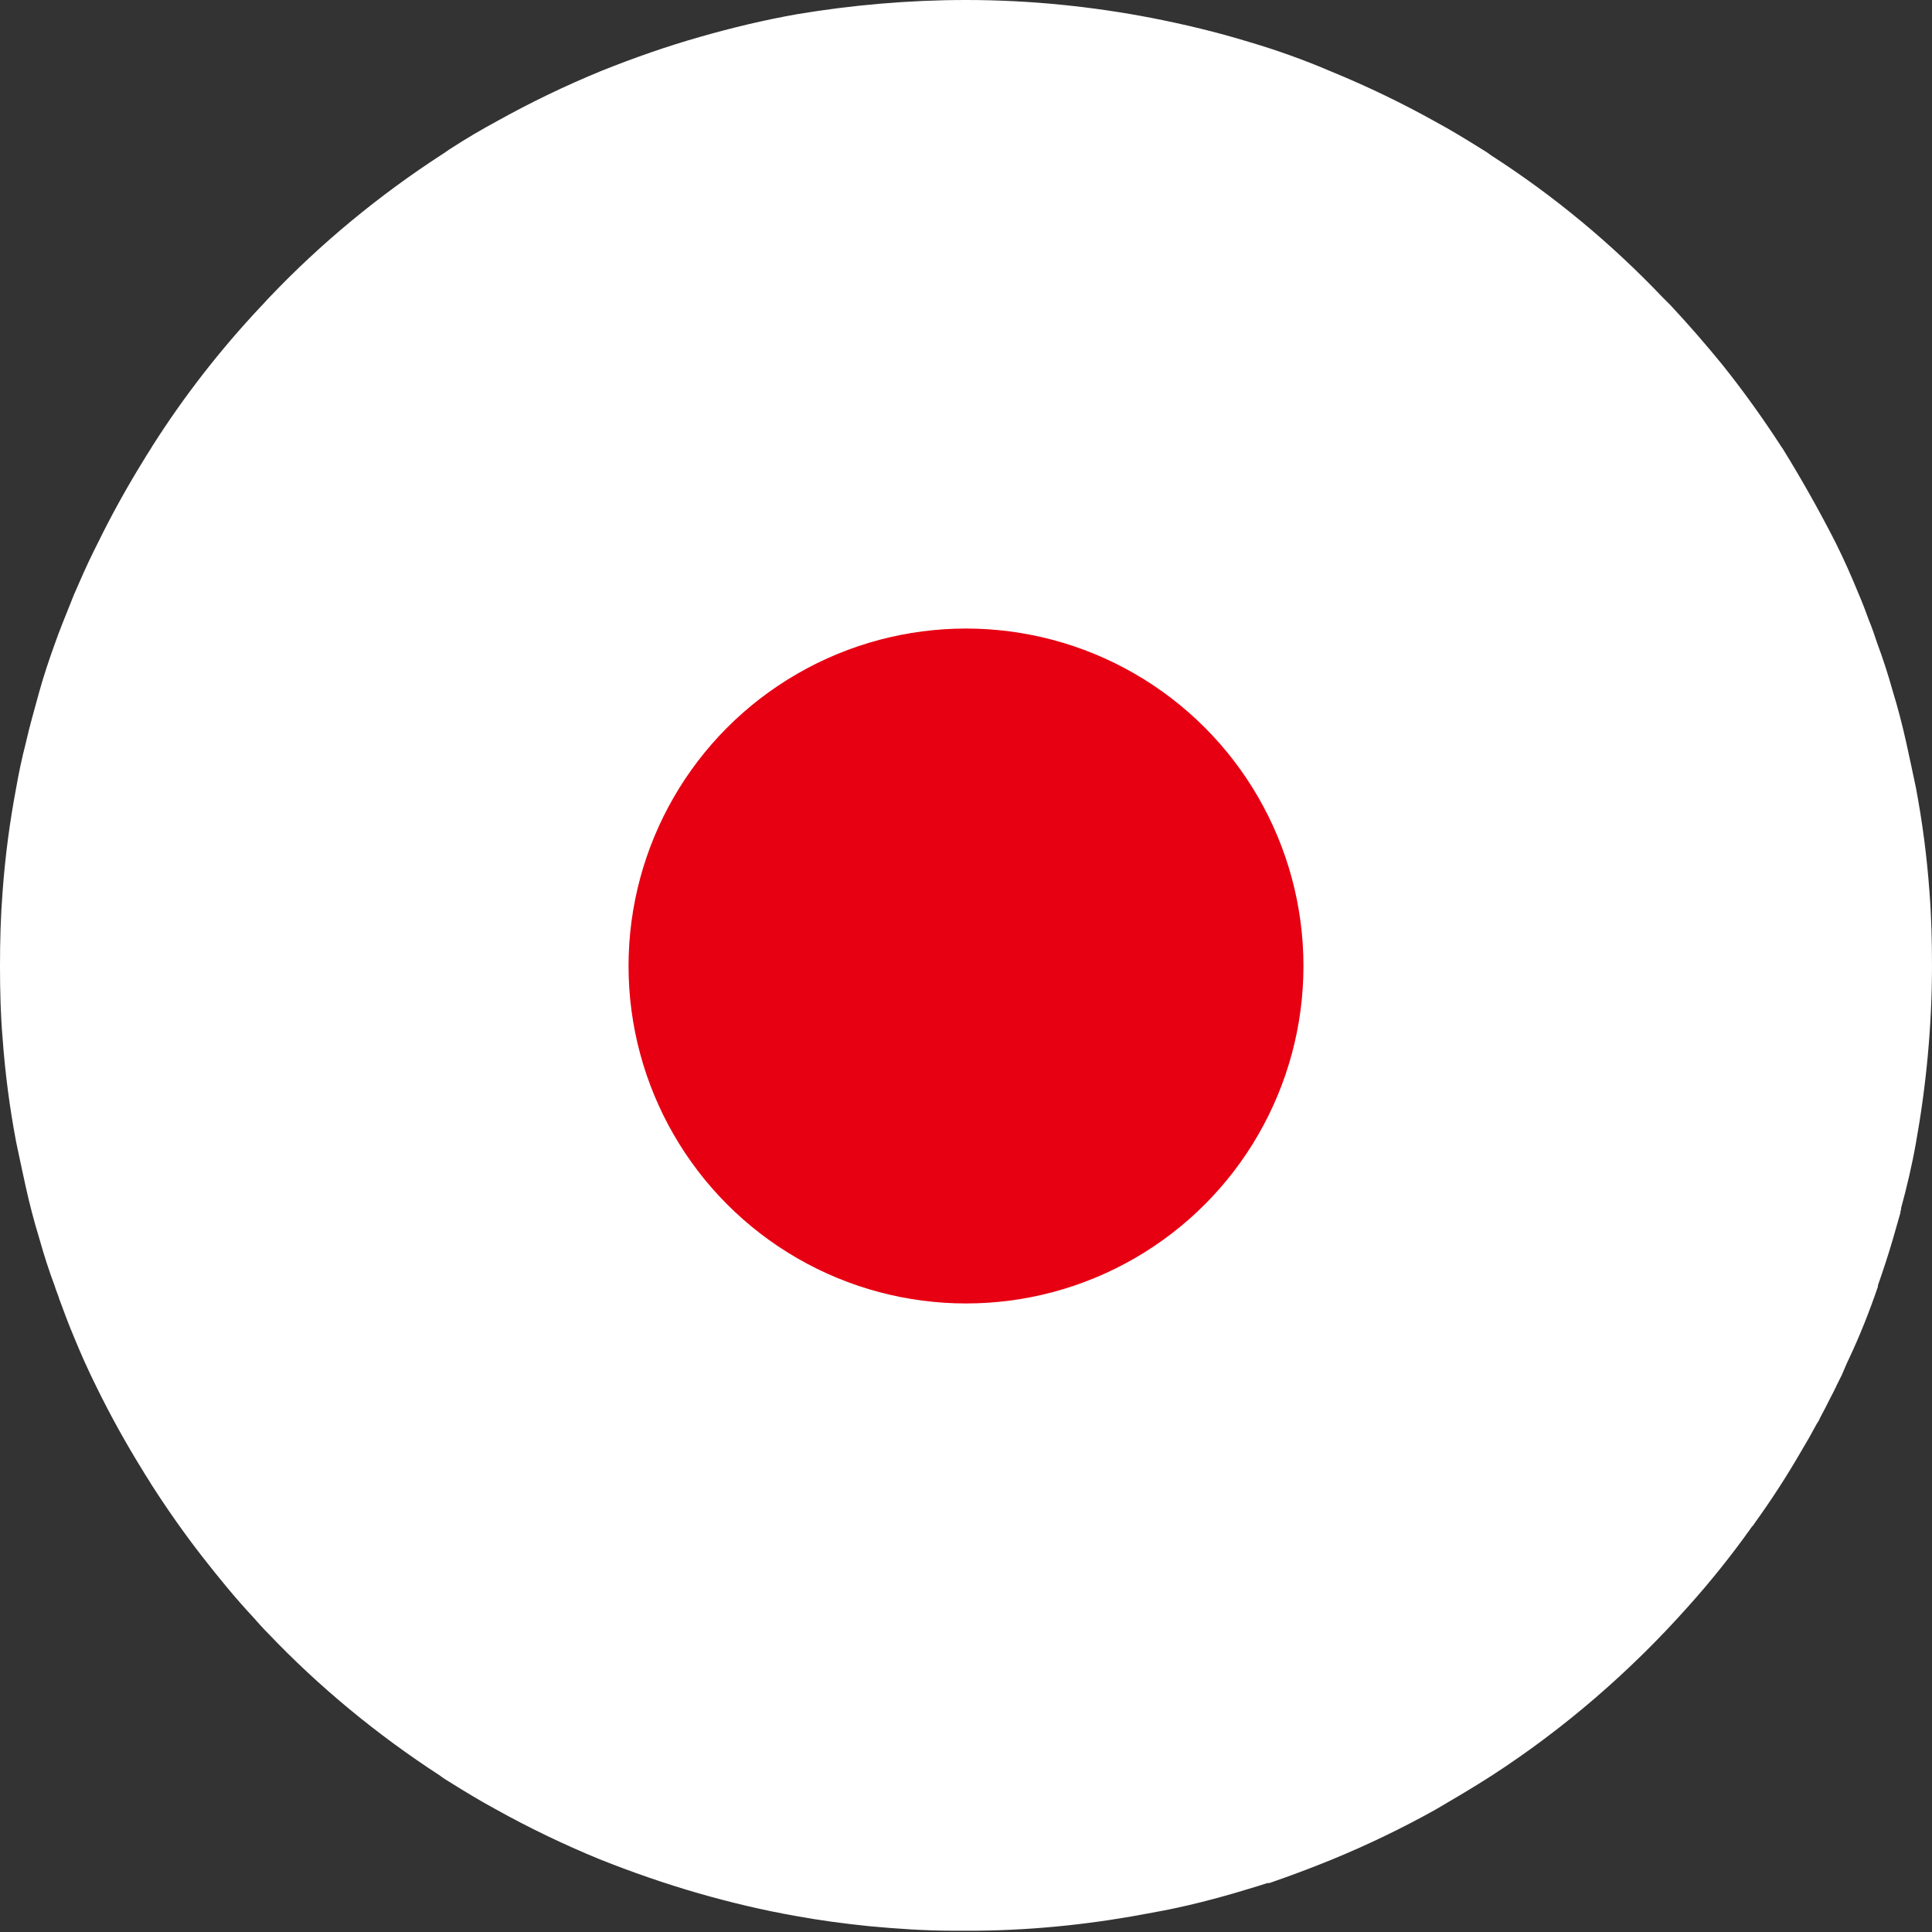
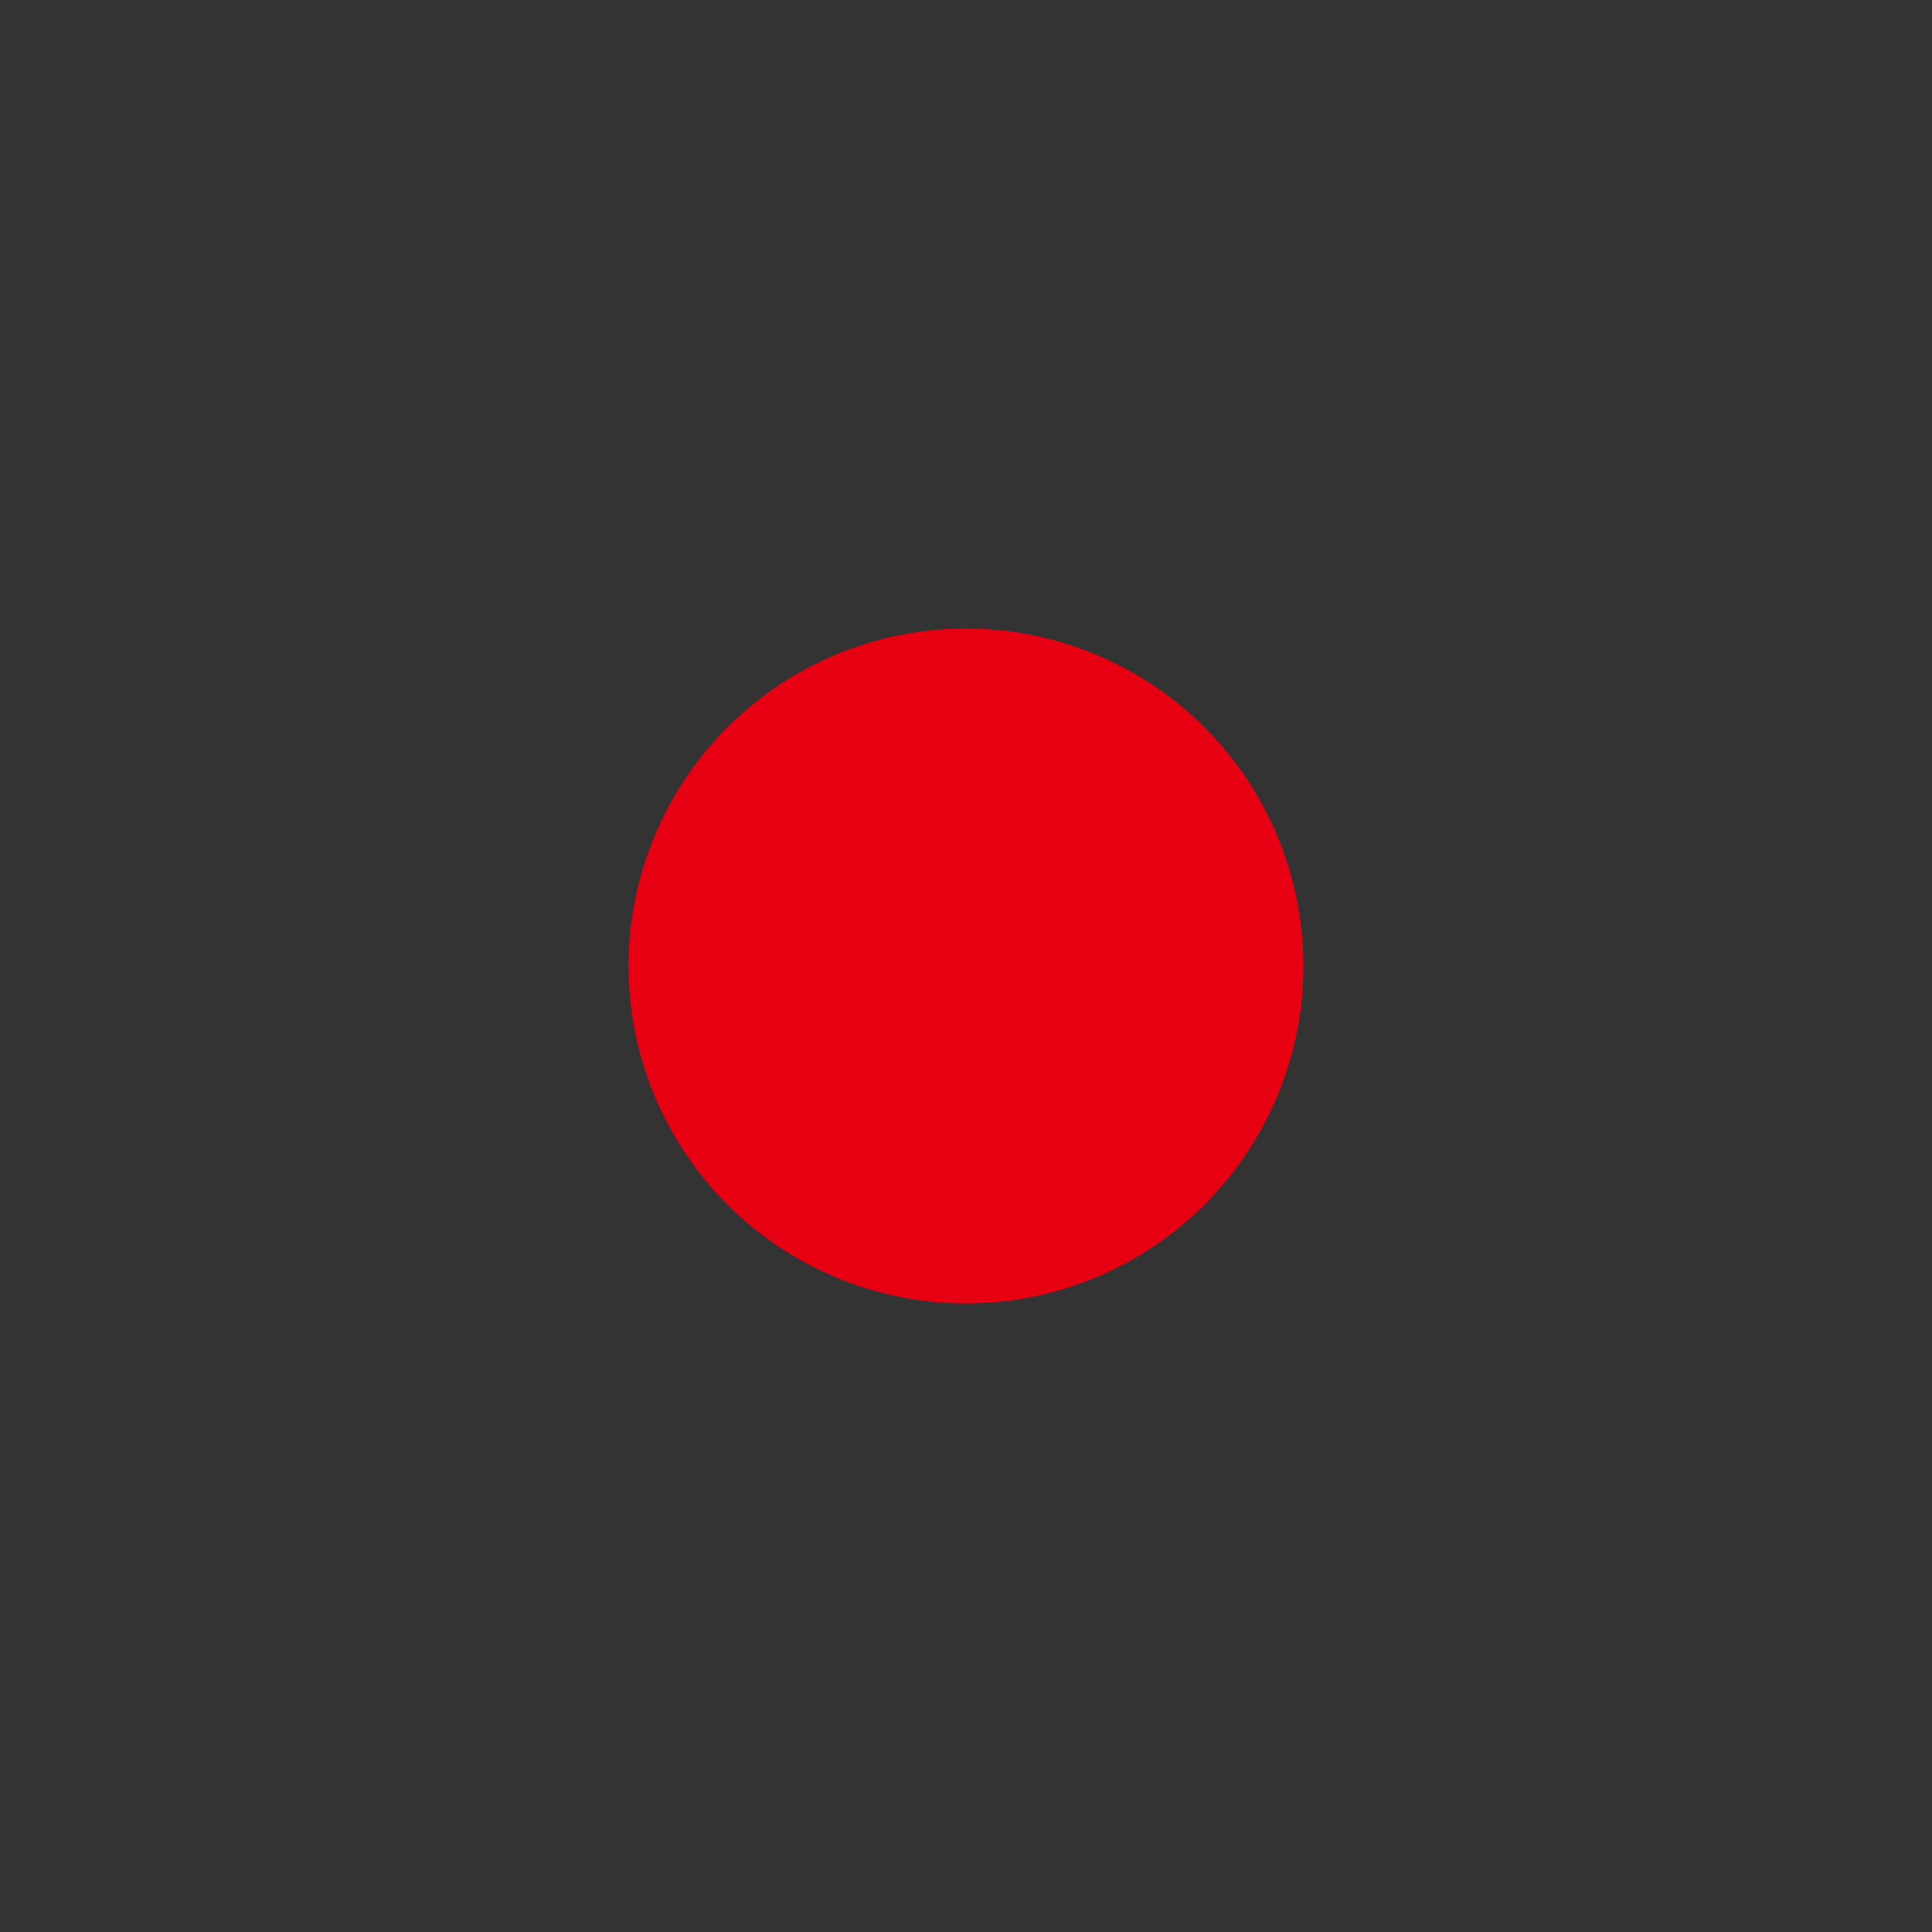
<svg xmlns="http://www.w3.org/2000/svg" id="_레이어_1" data-name="레이어_1" width="30" height="30" version="1.1" viewBox="0 0 30 30">
  <rect x="0" y="0" width="30" height="30" fill="#333333" stroke="none" />
-   <path d="M0,15H0C0,14.61.01,14.23.04,13.85c.04-.55.11-1.08.21-1.61.04-.23.09-.47.15-.7.06-.27.14-.54.21-.8.07-.25.15-.49.24-.74h0c.04-.11.08-.22.12-.32.06-.15.12-.3.18-.45.1-.23.2-.46.31-.68.02-.04.04-.08.06-.12.22-.45.46-.88.72-1.3.04-.07.09-.14.13-.21.49-.77,1.05-1.49,1.68-2.16.05-.05.09-.1.14-.15.8-.84,1.7-1.58,2.67-2.21.05-.03.1-.07.15-.1.23-.15.47-.29.71-.42.52-.29,1.06-.55,1.62-.78.5-.2,1.01-.38,1.54-.53.49-.14.99-.26,1.5-.35C13.22.08,14.1,0,15,0,15.99,0,16.96.1,17.89.28c.51.1,1.01.22,1.5.37.44.13.86.28,1.28.46.56.23,1.1.49,1.62.78.24.13.47.27.71.42.05.03.1.06.15.1.98.63,1.87,1.37,2.67,2.21.04.04.08.08.12.12.28.3.55.61.81.93.32.4.62.82.9,1.25.01.02.03.04.04.06h0c.29.47.56.95.81,1.44.13.26.25.53.36.8.06.14.11.27.16.41.05.12.09.24.13.36h0c.09.24.17.49.24.74.08.26.15.53.21.8.05.23.1.46.15.7.1.53.17,1.06.21,1.61.03.38.04.76.04,1.15h0c0,.94-.09,1.87-.25,2.76-.06.34-.14.68-.23,1.01,0,.02,0,.03-.01.05,0,0,0,.02,0,.02-.04.14-.08.28-.12.42-.07.24-.15.48-.23.71h0s0,.01,0,.02h0c-.13.38-.28.76-.45,1.12h0c-.04.08-.07.16-.11.25-.03.06-.06.12-.09.18,0,0,0,.02-.01.02-.02.05-.05.1-.08.16-.05.1-.1.2-.16.31-.01.03-.03.06-.05.09-.08.15-.16.29-.25.44-.22.38-.46.75-.72,1.11-.01.02-.02.03-.04.05,0,.01-.02.02-.02.03-.3.42-.62.82-.97,1.21-.9,1.01-1.93,1.9-3.06,2.63-.28.18-.57.35-.86.52-.52.29-1.06.55-1.62.78-.32.13-.64.25-.96.36,0,0-.01,0-.02,0,0,0,0,0-.01,0-.09.03-.19.06-.29.09-.49.15-.99.28-1.5.37-.88.17-1.78.27-2.71.28-.06,0-.12,0-.19,0s-.13,0-.19,0c-.44,0-.87-.03-1.3-.07-.39-.04-.77-.09-1.15-.16-.51-.09-1.01-.21-1.5-.35-.52-.15-1.04-.33-1.54-.53-.56-.23-1.1-.49-1.62-.78-.24-.13-.47-.27-.71-.42-.05-.03-.1-.06-.15-.1-.97-.63-1.87-1.37-2.67-2.21-.08-.08-.16-.17-.23-.25-.28-.3-.54-.62-.79-.94-.28-.36-.54-.73-.79-1.12-.04-.07-.09-.14-.13-.21-.26-.42-.5-.85-.72-1.3-.13-.26-.25-.53-.36-.8-.08-.19-.15-.38-.22-.57-.02-.07-.05-.13-.07-.2h0c-.09-.24-.17-.49-.24-.74-.08-.26-.15-.53-.21-.8-.05-.23-.1-.46-.15-.7-.1-.53-.17-1.06-.21-1.61C.01,15.77,0,15.39,0,15Z" fill="#fff" />
  <circle cx="15" cy="15" r="5.24" fill="#e70012" />
</svg>